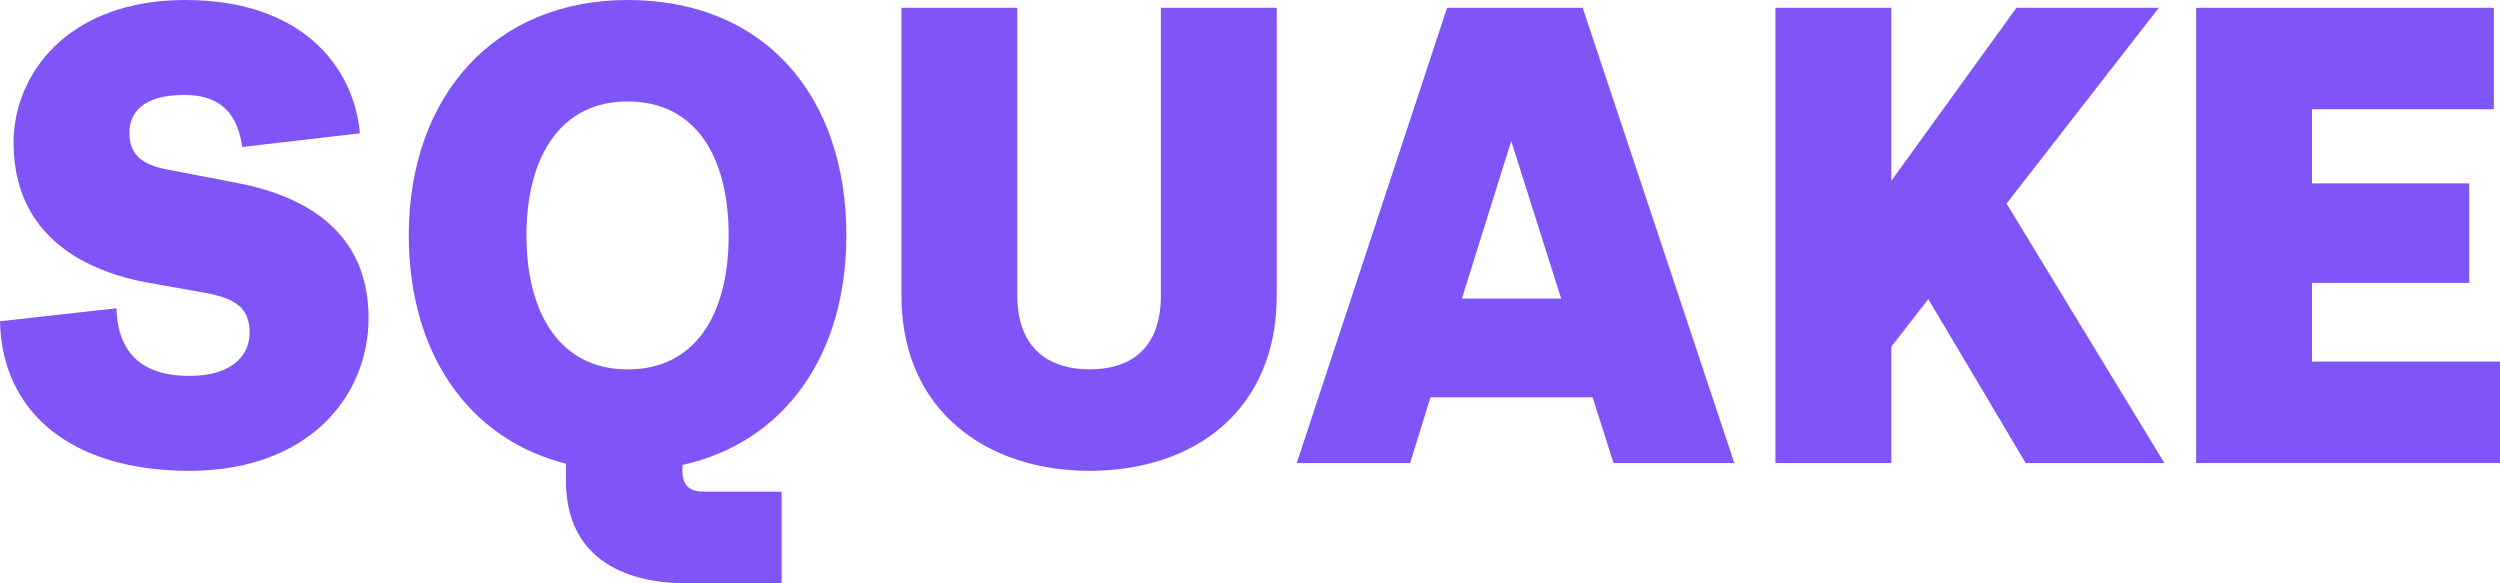
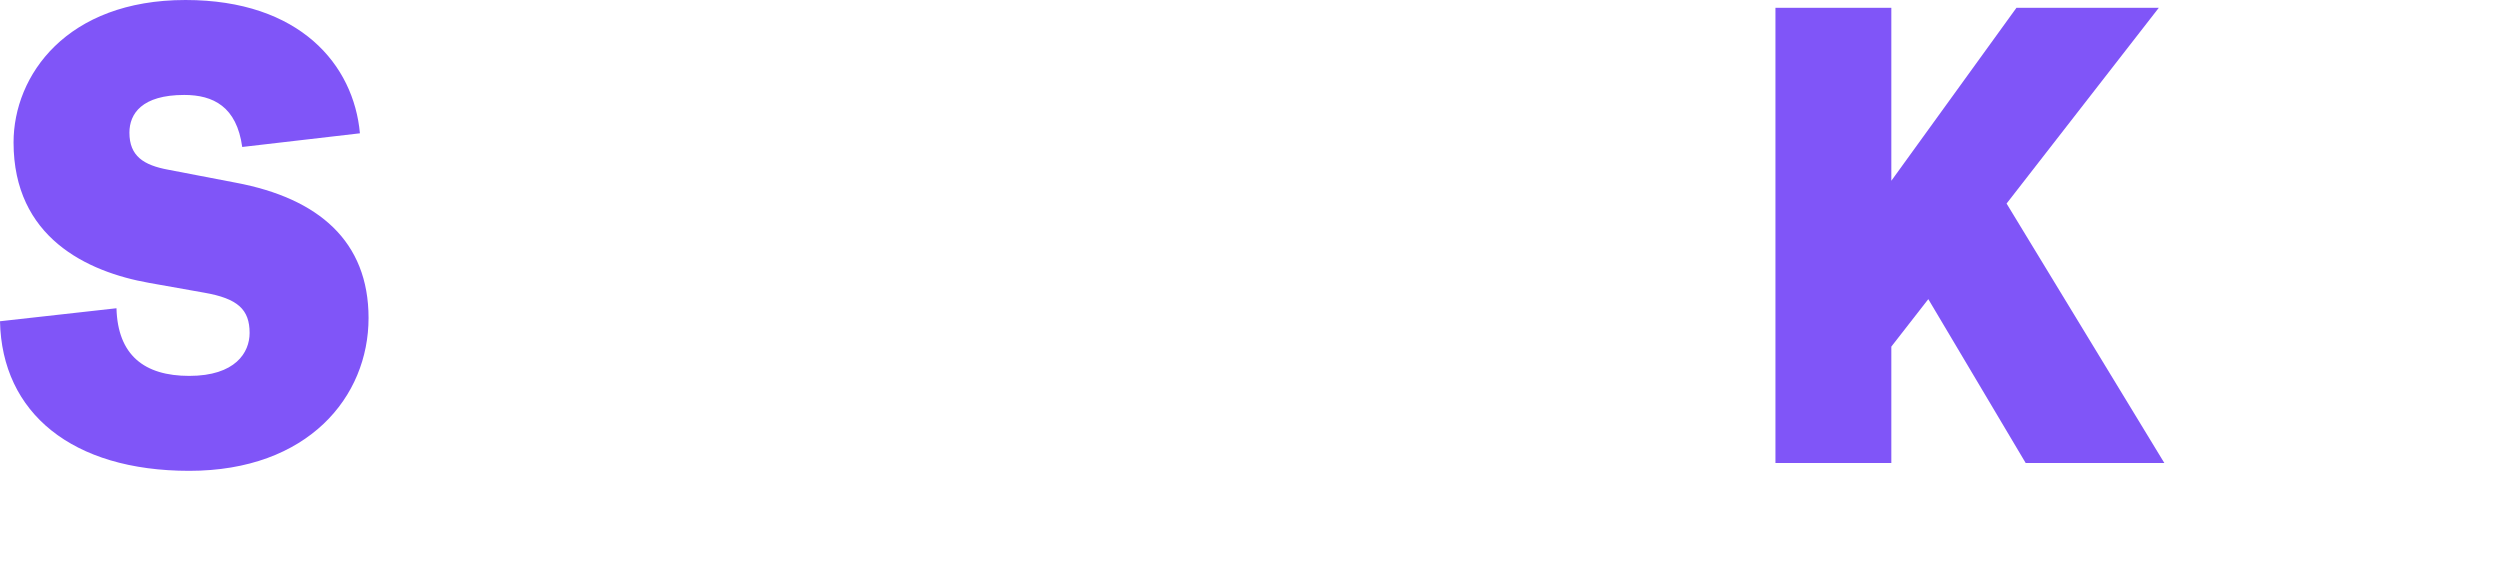
<svg xmlns="http://www.w3.org/2000/svg" width="90" height="21" viewBox="0 0 90 21" fill="none">
-   <path d="M79.062 0.281H89.778V3.933H83.233V6.602H88.891V10.184H83.233V13.017H90V16.669H79.062V0.281Z" fill="#8055F8" />
  <path d="M77.917 16.669H72.925L69.419 10.769L68.088 12.478V16.669H63.916V0.281H68.088V6.508L72.592 0.281H77.717L72.237 7.328L77.917 16.669Z" fill="#8055F8" />
-   <path d="M50.765 16.669H46.683L52.096 0.281H56.978L62.436 16.669H58.087L57.333 14.304H51.497L50.765 16.669ZM54.404 5.08L52.629 10.746H56.201L54.404 5.08Z" fill="#8055F8" />
-   <path d="M45.963 0.281V10.629C45.963 14.819 42.946 16.95 39.218 16.95C35.557 16.95 32.451 14.819 32.451 10.629V0.281H36.622V10.629C36.622 12.595 37.821 13.297 39.218 13.297C40.66 13.297 41.792 12.595 41.792 10.629V0.281H45.963Z" fill="#8055F8" />
-   <path d="M28.139 21H24.744C22.393 21 20.373 20.04 20.373 17.301V16.692C16.846 15.803 14.716 12.689 14.716 8.475C14.716 3.441 17.822 0 22.592 0C27.518 0 30.469 3.441 30.469 8.475C30.469 12.783 28.25 15.92 24.567 16.739V16.95C24.567 17.558 24.922 17.699 25.321 17.699H28.139V21ZM22.592 13.298C25.011 13.298 26.231 11.354 26.231 8.475C26.231 5.595 25.011 3.652 22.592 3.652C20.196 3.652 18.953 5.619 18.953 8.475C18.953 11.331 20.196 13.298 22.592 13.298Z" fill="#8055F8" />
  <path d="M13.268 11.448C13.268 14.281 11.094 16.95 6.812 16.95C2.596 16.95 0.067 14.866 0 11.565L4.193 11.097C4.238 12.783 5.192 13.532 6.812 13.532C8.476 13.532 8.986 12.689 8.986 11.987C8.986 11.144 8.564 10.746 7.344 10.535L5.369 10.184C3.128 9.786 0.488 8.545 0.488 5.127C0.488 2.716 2.396 0 6.678 0C10.805 0 12.736 2.341 12.957 4.799L8.72 5.291C8.52 3.839 7.677 3.418 6.634 3.418C5.103 3.418 4.659 4.097 4.659 4.776C4.659 5.619 5.17 5.946 6.057 6.11L8.498 6.579C11.471 7.14 13.268 8.686 13.268 11.448Z" fill="#8055F8" />
</svg>